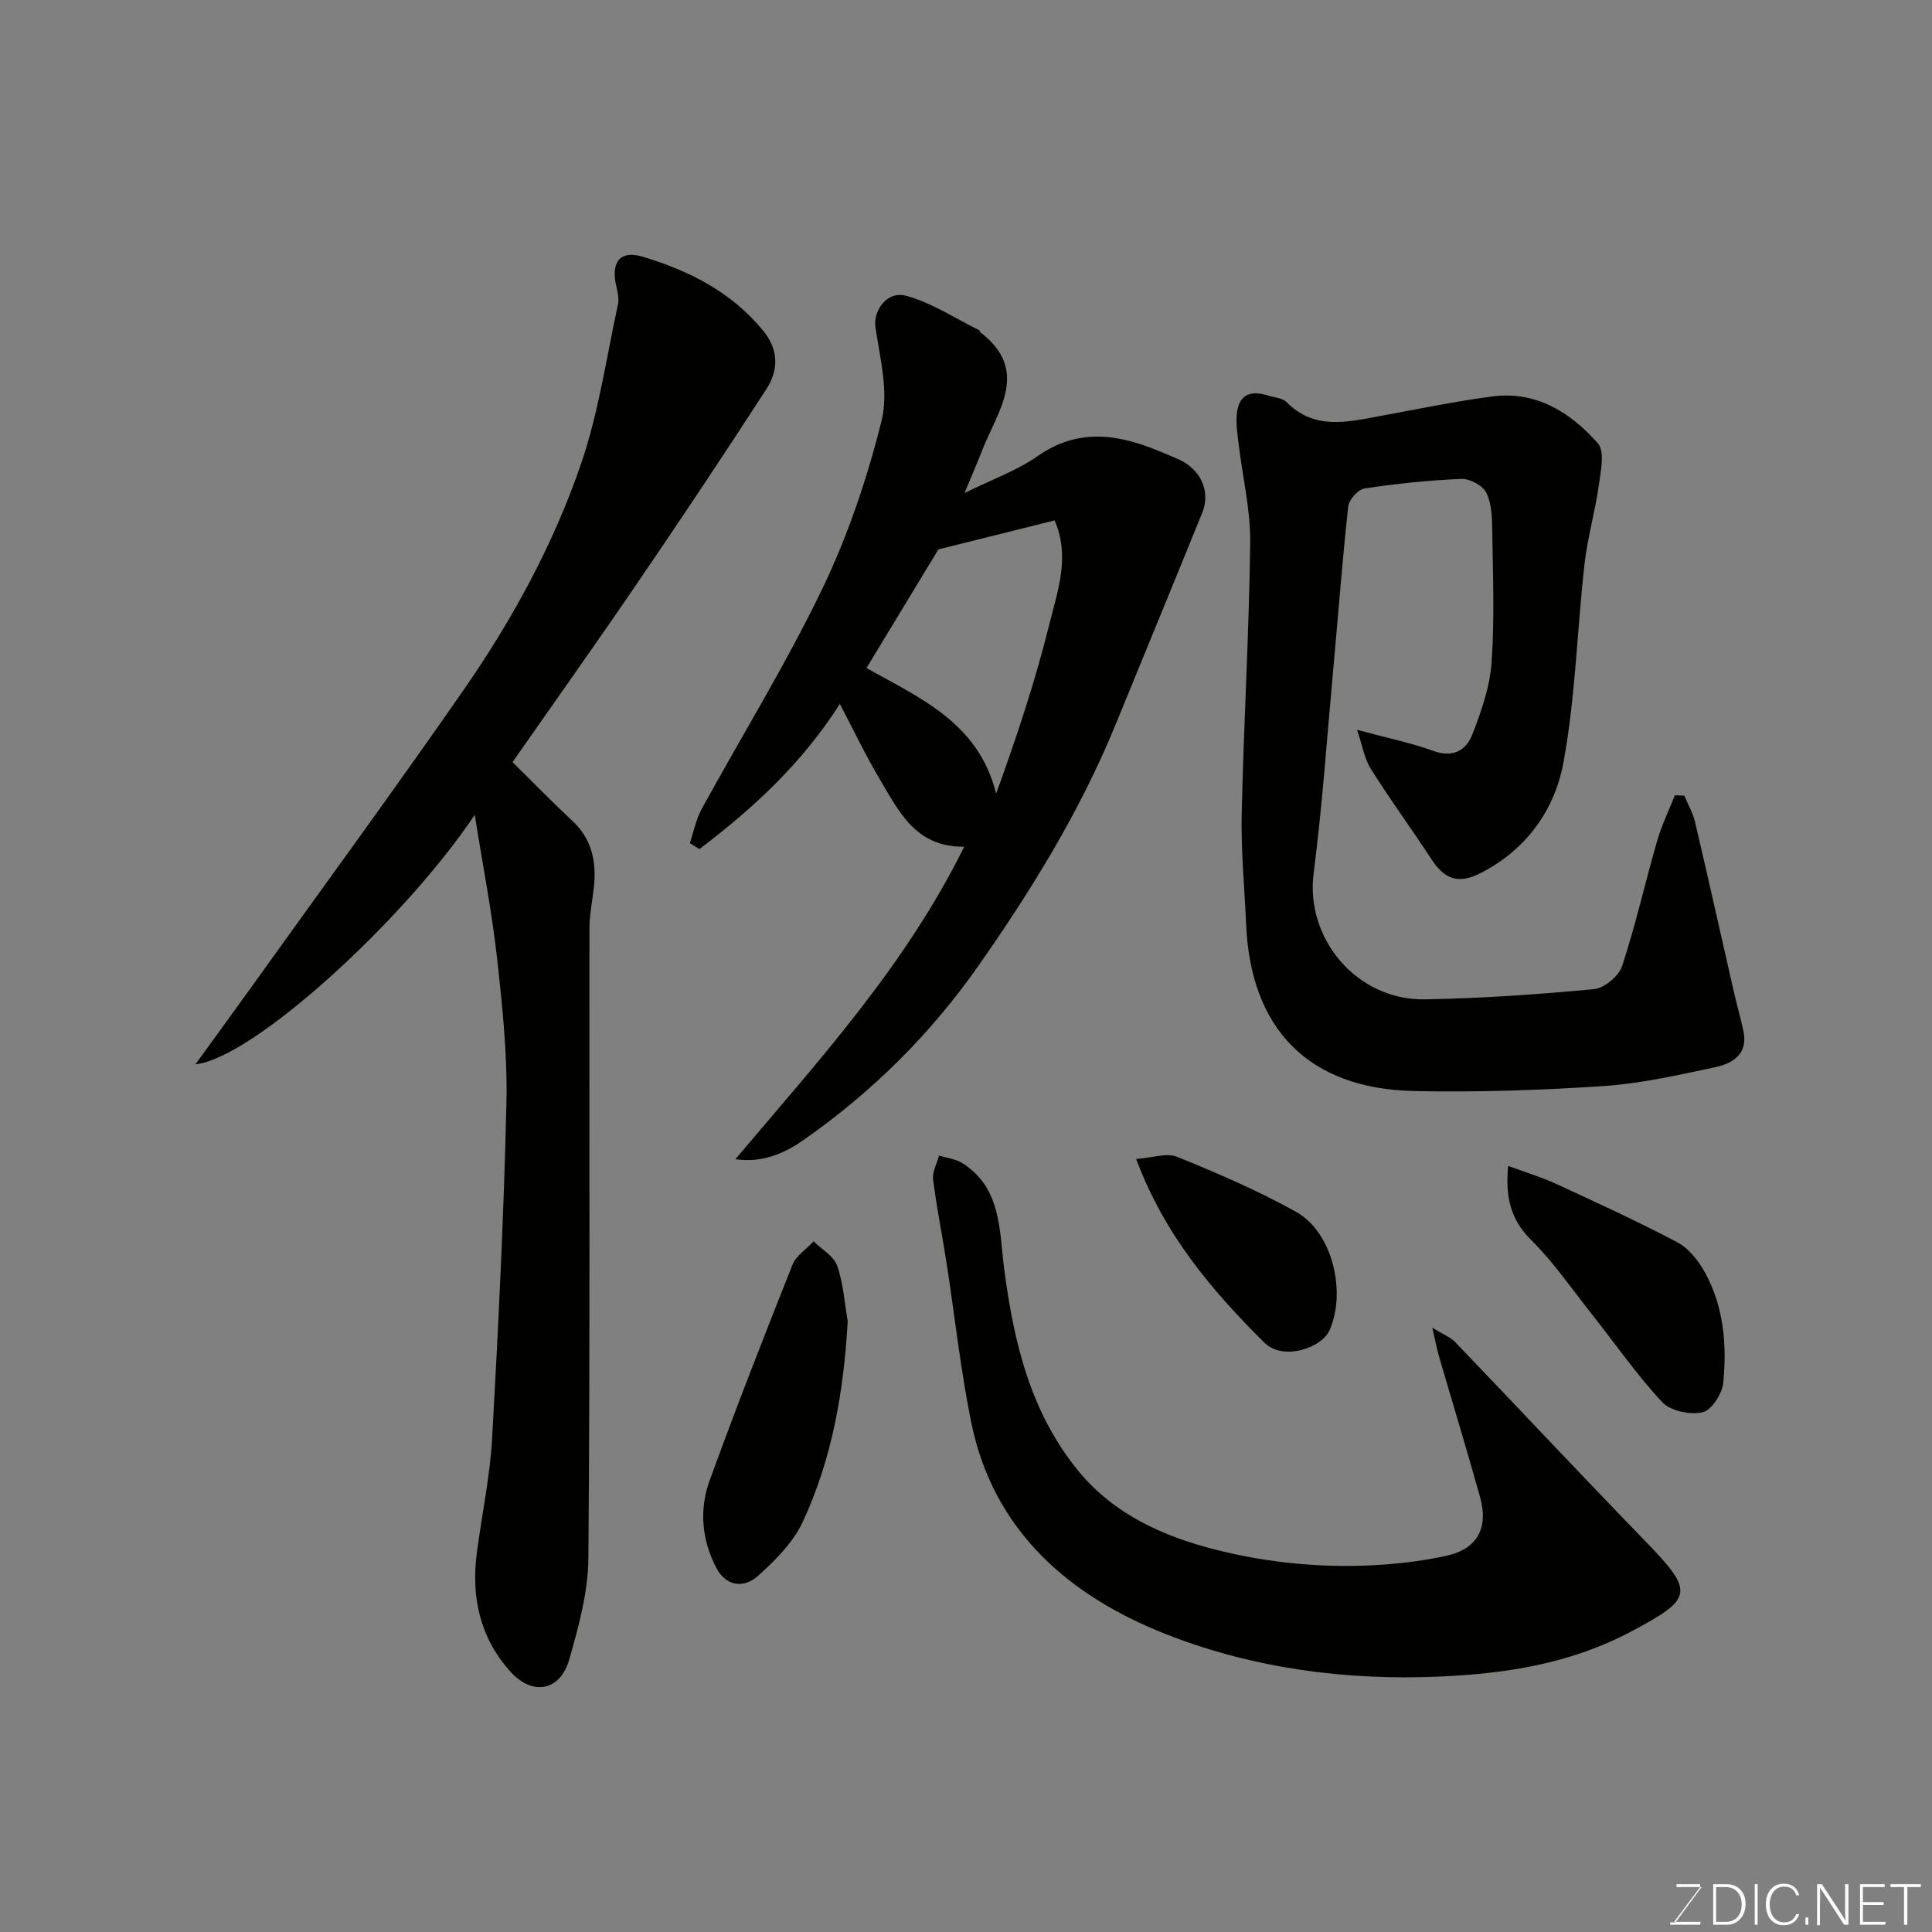
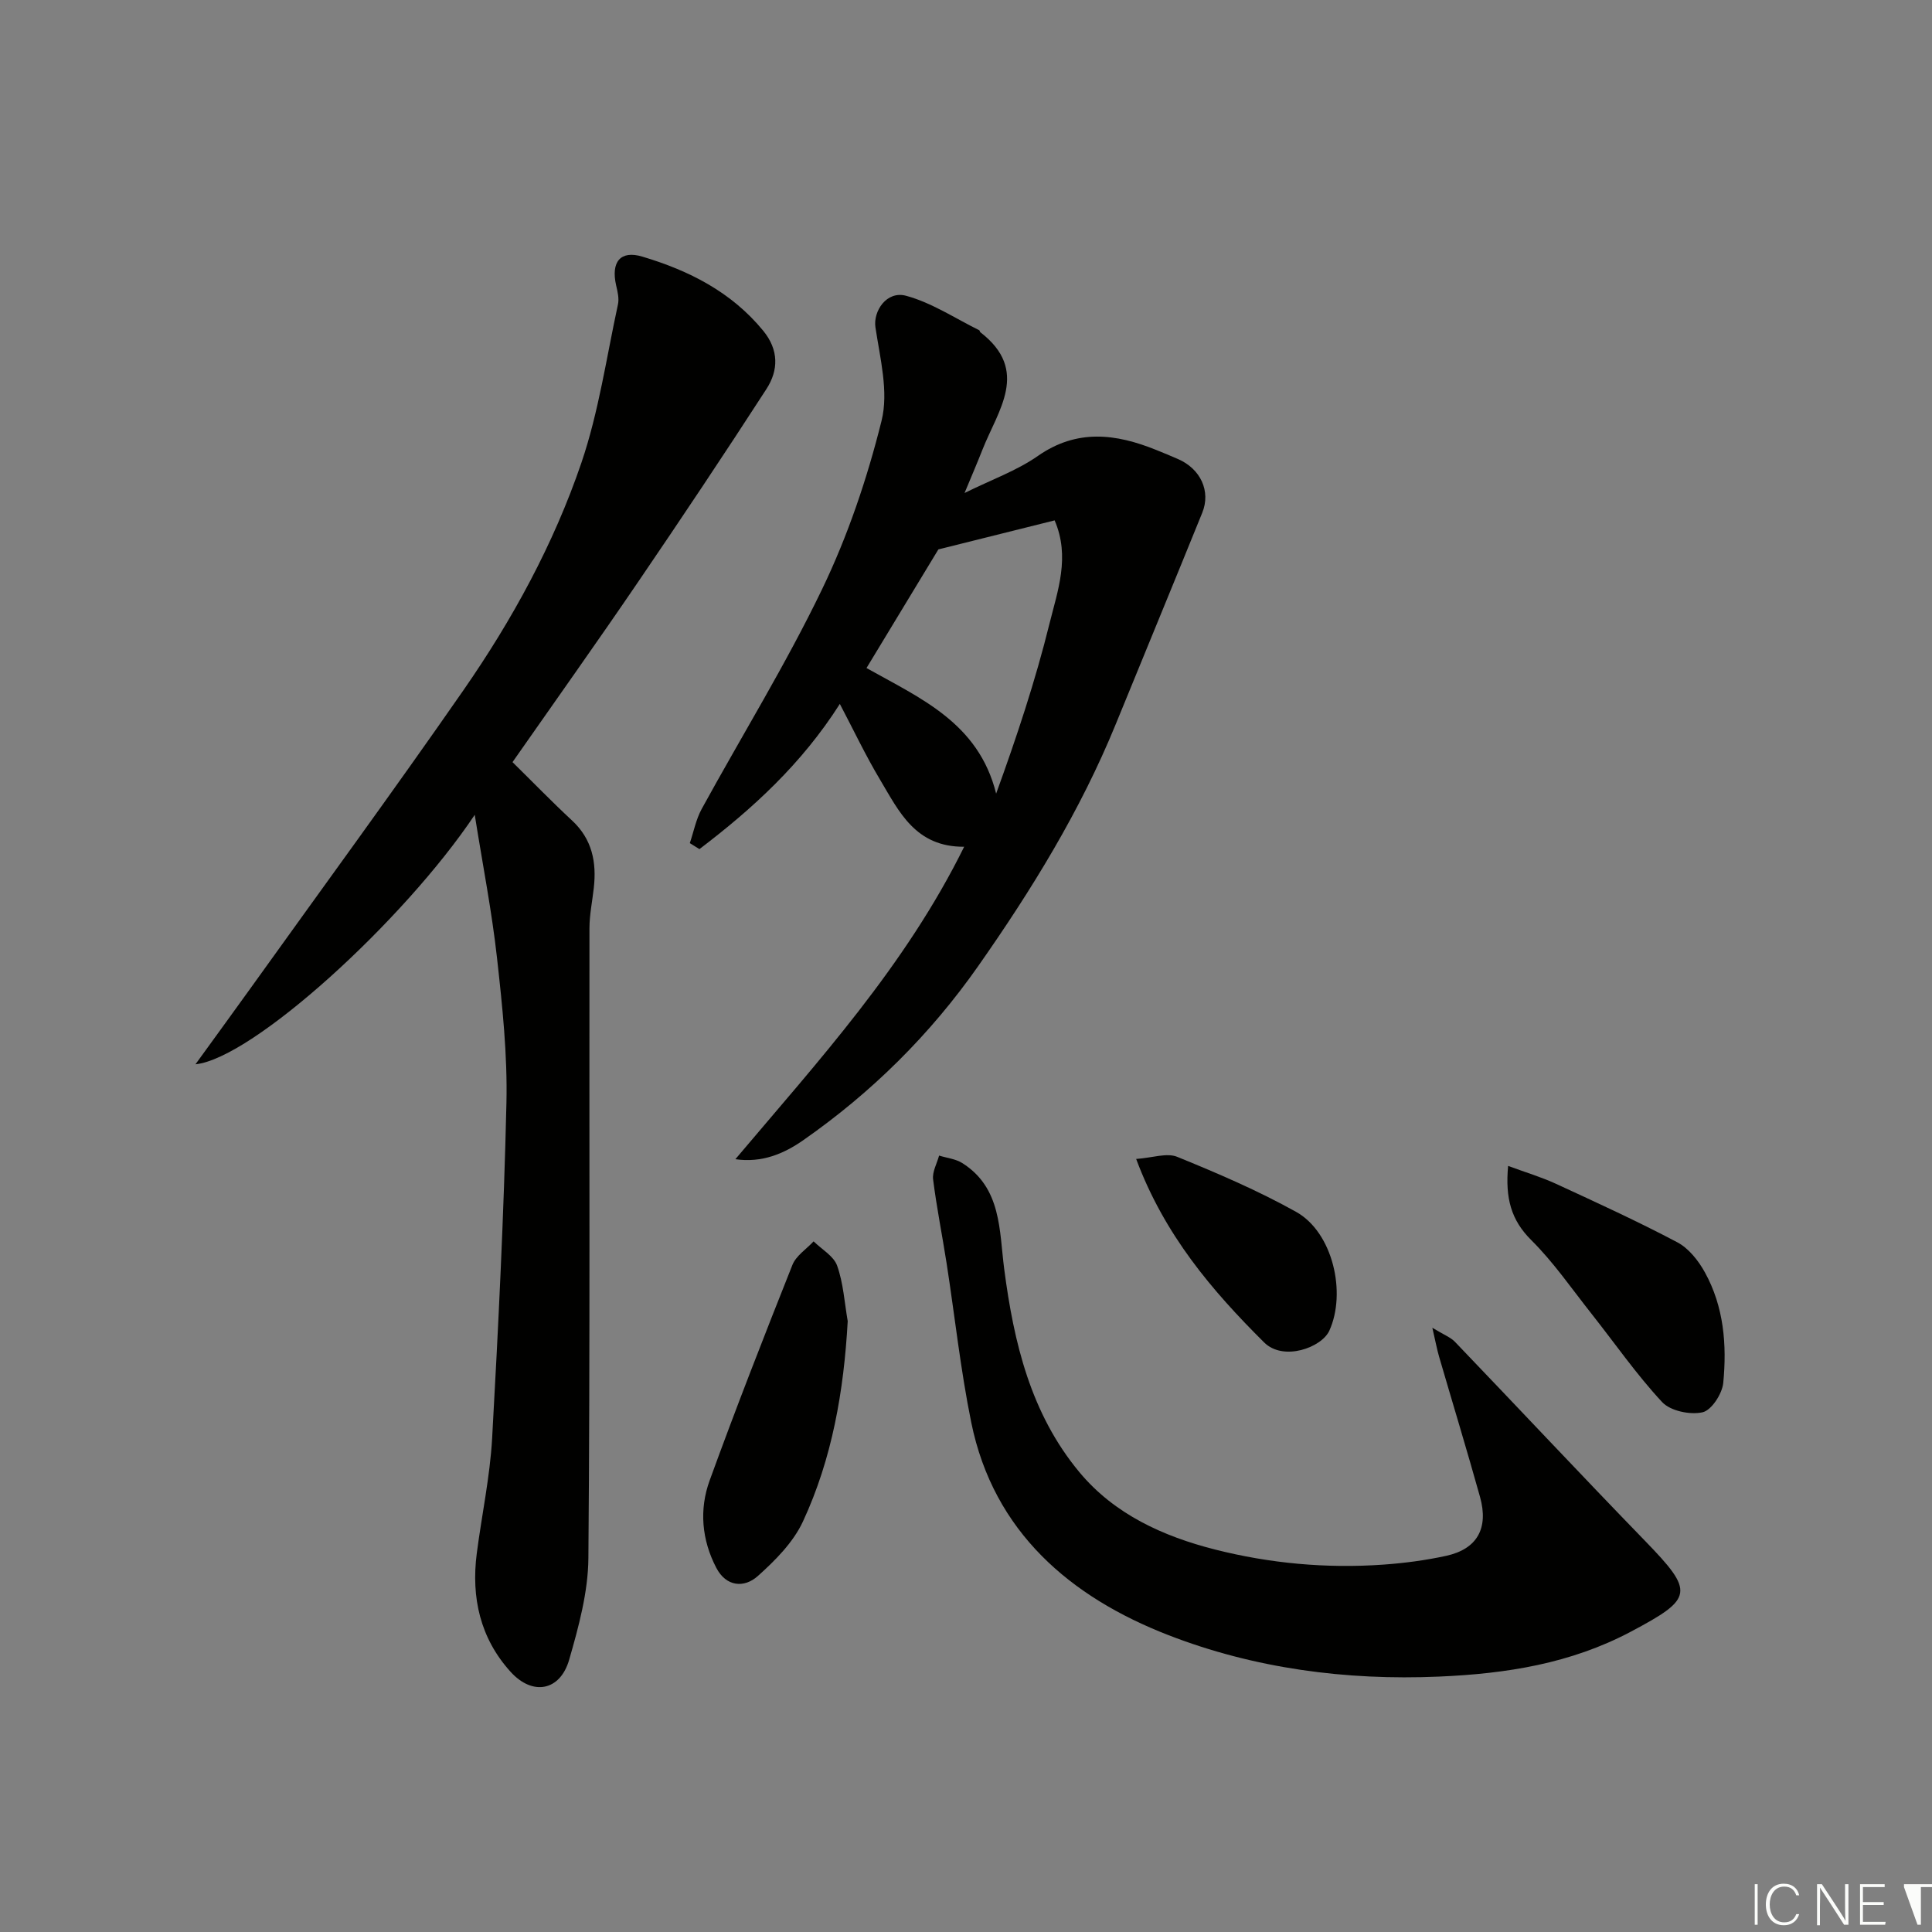
<svg xmlns="http://www.w3.org/2000/svg" enable-background="new 0 0 400 400" viewBox="0 0 400 400">
  <rect x="0" y="0" width="400" height="400" fill="#808080" stroke="none" />
  <path d="m106.11 157.79c4.22 4.15 8.16 8.22 12.31 12.07 4.18 3.87 5.12 8.64 4.52 13.98-.31 2.77-.89 5.53-.9 8.3-.06 43.49.14 86.97-.22 130.46-.06 7.03-2.01 14.19-3.98 21.03-1.87 6.49-7.59 7.53-12.14 2.49-6.28-6.94-8.17-15.35-6.99-24.5 1.03-7.95 2.73-15.86 3.18-23.83 1.29-23.11 2.43-46.24 2.96-69.38.23-10.01-.84-20.1-1.95-30.09-1.07-9.61-2.94-19.13-4.61-29.62-14.69 21.96-46 50.44-57.82 51.65 4.22-5.82 7.78-10.71 11.31-15.62 14.74-20.57 29.7-40.99 44.13-61.77 10.16-14.63 18.73-30.31 24.47-47.17 3.59-10.56 5.18-21.8 7.56-32.76.27-1.23-.07-2.64-.37-3.92-1.12-4.87.87-7.35 5.42-5.98 9.64 2.88 18.42 7.3 25.01 15.33 3.27 3.98 3.2 8.2.67 12.1-8.68 13.42-17.56 26.72-26.56 39.93-8.44 12.4-17.15 24.63-26 37.3z" fill="#010100" />
-   <path d="m280.96 151.1c6.44 1.74 11.25 2.71 15.8 4.37 4.08 1.49 6.8-.14 8.07-3.4 1.86-4.79 3.64-9.88 3.99-14.94.63-9.12.26-18.32.13-27.48-.04-2.59-.12-5.46-1.24-7.67-.76-1.48-3.41-2.9-5.15-2.83-6.7.28-13.41.98-20.05 1.98-1.32.2-3.21 2.31-3.37 3.7-1.25 11.43-2.11 22.91-3.16 34.36-1.27 13.9-2.23 27.84-4.01 41.67-1.73 13.42 8.9 26.26 22.98 26.04 11.7-.19 23.41-1.01 35.07-2.11 2.13-.2 5.14-2.7 5.82-4.78 2.79-8.46 4.74-17.19 7.21-25.77.94-3.28 2.45-6.4 3.71-9.59.66.03 1.31.06 1.97.09.75 1.82 1.78 3.58 2.22 5.48 2.75 11.71 5.36 23.45 8.04 35.17.61 2.69 1.38 5.35 1.96 8.04 1.02 4.73-2.12 6.73-5.79 7.51-7.64 1.62-15.34 3.39-23.1 3.91-13.06.87-26.19 1.32-39.28 1.04-21.91-.47-33.88-12.87-34.79-34.6-.32-7.6-1.08-15.21-.91-22.79.41-18.7 1.53-37.39 1.76-56.09.08-6.81-1.57-13.63-2.39-20.45-.23-1.96-.55-3.96-.41-5.91.31-4.16 2.52-5.43 6.67-4.11 1.24.39 2.82.47 3.64 1.29 5.81 5.9 12.62 4.14 19.44 2.89 7.67-1.41 15.33-2.99 23.05-4.03 9.14-1.22 16.31 3.25 21.97 9.69 1.49 1.69.61 5.81.2 8.73-.77 5.47-2.34 10.83-2.96 16.31-1.54 13.69-1.86 27.58-4.36 41.08-1.8 9.77-7.67 18.01-17.08 22.83-4.62 2.37-7.48 1.41-10.29-2.9-4.1-6.27-8.54-12.33-12.53-18.67-1.3-2.09-1.7-4.75-2.83-8.06z" fill="#010100" />
  <path d="m152.25 240c17.23-20.41 35.2-40.02 47.37-64.69-10.09.07-13.48-7.29-17.37-13.81-3-5.01-5.51-10.32-8.37-15.76-7.91 12.43-18.06 21.69-29.07 30.06-.66-.41-1.33-.82-1.99-1.24.8-2.37 1.28-4.92 2.46-7.08 8.31-15.17 17.44-29.94 24.93-45.5 5.33-11.06 9.34-22.95 12.31-34.88 1.49-5.98-.31-12.92-1.27-19.33-.5-3.33 2.3-7.64 6.36-6.53 5.3 1.44 10.12 4.66 15.13 7.13.12.06.11.33.23.42 10.33 7.94 3.63 16.18.42 24.35-1.06 2.7-2.21 5.36-3.69 8.93 5.57-2.76 10.8-4.61 15.18-7.67 8.12-5.66 16.16-4.61 24.51-1.24 1.51.61 3.01 1.23 4.5 1.88 4.67 2.02 6.84 6.65 5.02 11.13-5.92 14.6-11.94 29.16-17.9 43.75-7.33 17.94-17.41 34.31-28.5 50.12-9.94 14.17-22.05 26.15-36.21 36.03-3.99 2.79-8.55 4.73-14.05 3.93zm27.15-101.69c11.12 6.26 23.19 11.32 26.84 26 4.24-11.68 8.12-23.35 11.06-35.25 1.67-6.74 4.3-13.77 1.05-21.32-7.71 1.93-15.25 3.81-24.07 6.01-4.42 7.29-9.72 16.05-14.88 24.56z" fill="#010100" />
  <path d="m296.55 274.9c2.41 1.47 3.78 1.97 4.68 2.91 13.13 13.69 26.09 27.54 39.3 41.15 10.37 10.69 10.11 11.96-2.86 18.85-12.5 6.63-25.8 8.71-39.73 9.31-19.34.84-38.34-1.71-56.07-8.6-20.13-7.82-36.16-21.26-40.79-44.05-2.21-10.86-3.39-21.93-5.09-32.89-.9-5.8-2.07-11.56-2.8-17.39-.2-1.57.79-3.29 1.24-4.94 1.6.5 3.41.68 4.78 1.54 8.18 5.15 7.66 14.01 8.7 21.94 1.99 15.27 5.49 29.94 15.56 42.06 7.27 8.75 17.41 13.31 28.08 16.02 11.35 2.88 23.06 3.96 34.82 3.13 4.38-.31 8.79-.89 13.08-1.83 6.38-1.41 8.79-5.69 6.97-12.2-2.71-9.71-5.65-19.34-8.47-29.02-.43-1.47-.71-3.01-1.4-5.99z" fill="#010100" />
  <path d="m175.51 273.53c-.8 14.45-3.22 28.45-9.27 41.48-2 4.31-5.72 8.05-9.34 11.29-2.83 2.53-6.55 2.22-8.59-1.68-3.03-5.79-3.58-12.09-1.38-18.12 5.44-14.97 11.24-29.81 17.13-44.61.76-1.91 2.89-3.27 4.39-4.88 1.68 1.66 4.16 3.03 4.87 5.04 1.29 3.62 1.52 7.63 2.19 11.48z" fill="#010100" />
  <path d="m312.24 241.39c3.65 1.35 6.89 2.31 9.92 3.71 8.43 3.89 16.89 7.76 25.1 12.1 2.37 1.25 4.39 3.81 5.72 6.23 3.93 7.11 4.57 15.01 3.8 22.89-.22 2.26-2.44 5.67-4.29 6.08-2.58.57-6.65-.27-8.36-2.11-5.32-5.71-9.81-12.21-14.67-18.35-4.06-5.13-7.8-10.59-12.41-15.17-4.18-4.14-5.43-8.67-4.81-15.38z" fill="#010100" />
  <path d="m235.23 239.95c3.38-.24 6.34-1.32 8.5-.44 8.37 3.41 16.73 6.99 24.61 11.39 7.62 4.25 10.46 16.76 6.88 24.61-1.58 3.47-9.5 6.4-13.5 2.42-10.77-10.71-20.62-22.23-26.49-37.98z" fill="#010100" />
  <g fill="#fbfcfa">
-     <path d="m346.9 398 5.4-7.3h-5.2v-.6h4.9v.6l-5.4 7.2h5.5l-.1.6h-6.2v-.5z" />
-     <path d="m354.7 390.1h2.8c2.3 0 3.9 1.6 3.9 4.1s-1.6 4.3-3.9 4.3h-2.8zm.6 7.8h2c2.2 0 3.3-1.6 3.3-3.6 0-1.8-1-3.6-3.3-3.6h-2z" />
    <path d="m363.9 390.1v8.4h-.6v-8.4z" />
    <path d="m372.5 396.3c-.4 1.3-1.4 2.3-3.2 2.3-2.4 0-3.7-1.9-3.7-4.3 0-2.3 1.2-4.3 3.7-4.3 1.8 0 2.9 1 3.2 2.4h-.6c-.4-1.1-1.1-1.8-2.5-1.8-2.1 0-3 1.9-3 3.7s.9 3.7 3 3.7c1.4 0 2.1-.7 2.5-1.7z" />
-     <path d="m373.8 398.5v-1.5h.6v1.5z" />
    <path d="m376.2 398.5v-8.4h1c1.3 2 4.4 6.6 4.9 7.6-.1-1.2-.1-2.4-.1-3.8v-3.8h.7v8.4h-.9c-1.2-1.9-4.4-6.8-5-7.7.1 1.1 0 2.3 0 3.9v3.9h-.6z" />
    <path d="m390 394.4h-4.3v3.5h4.7l-.1.6h-5.2v-8.4h5.1v.6h-4.5v3.1h4.3z" />
-     <path d="m394.2 390.7h-2.8v-.6h6.3v.6h-2.8v7.8h-.7z" />
+     <path d="m394.2 390.7v-.6h6.3v.6h-2.8v7.8h-.7z" />
  </g>
</svg>